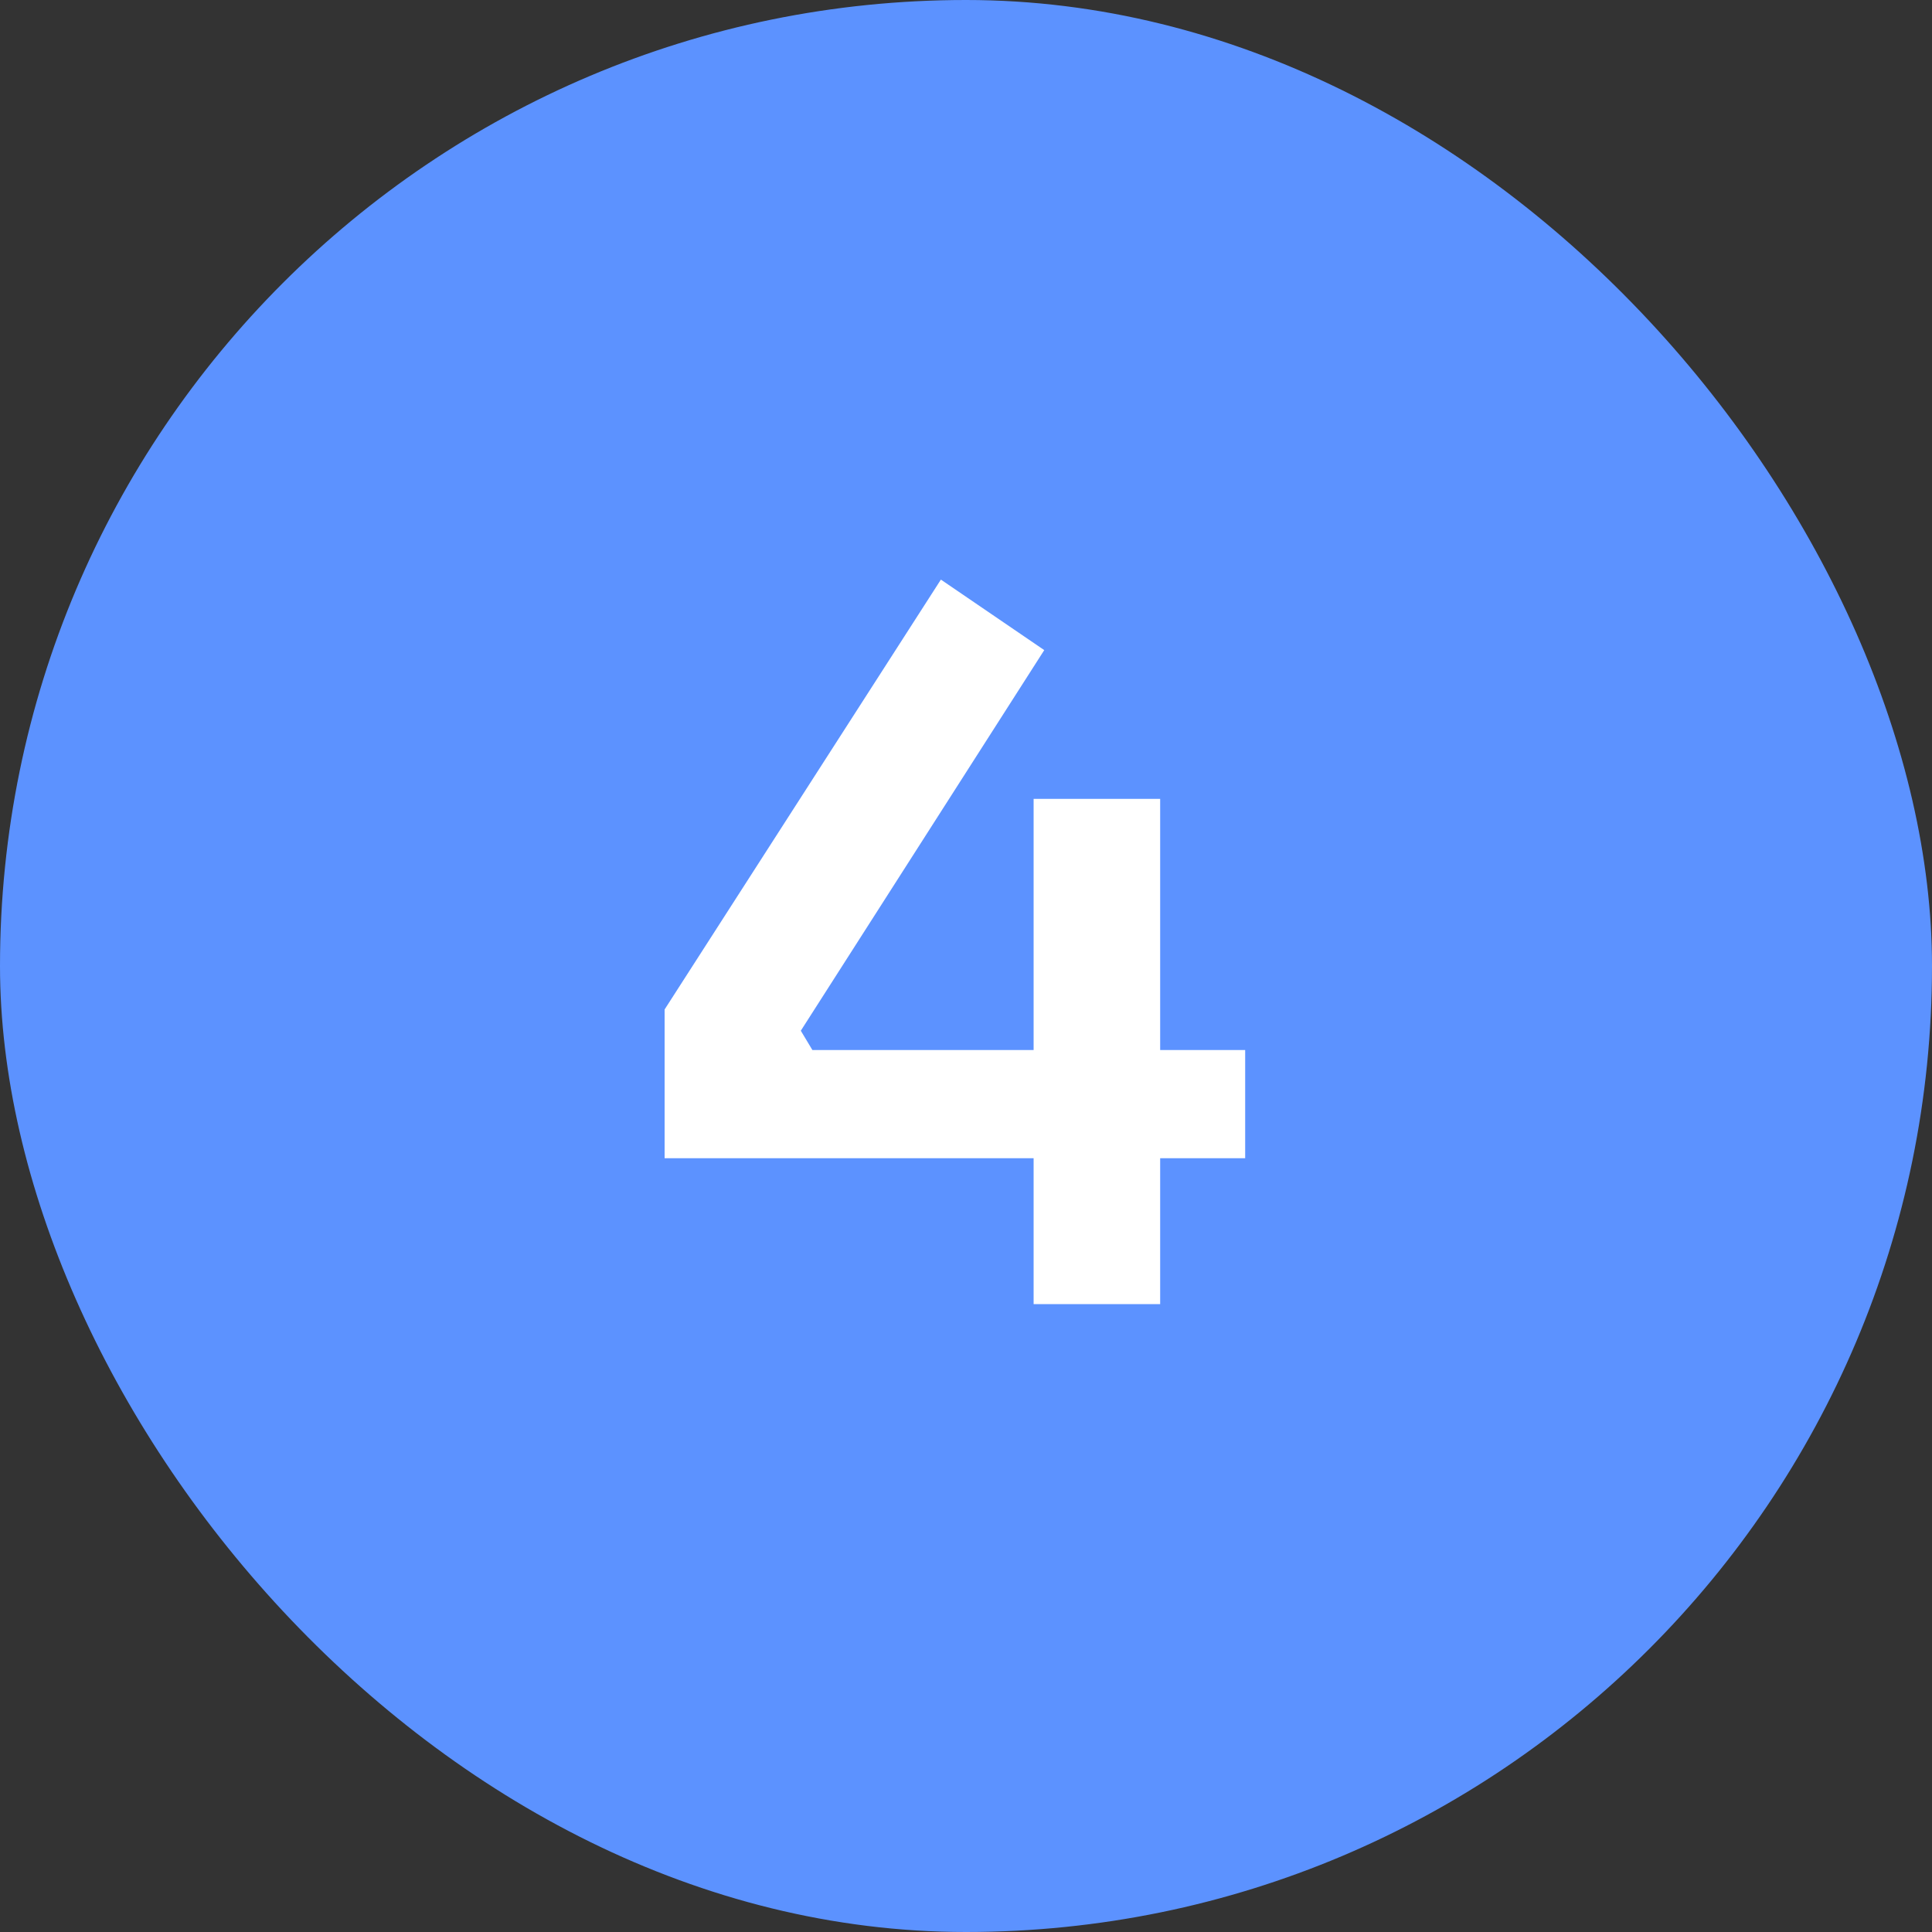
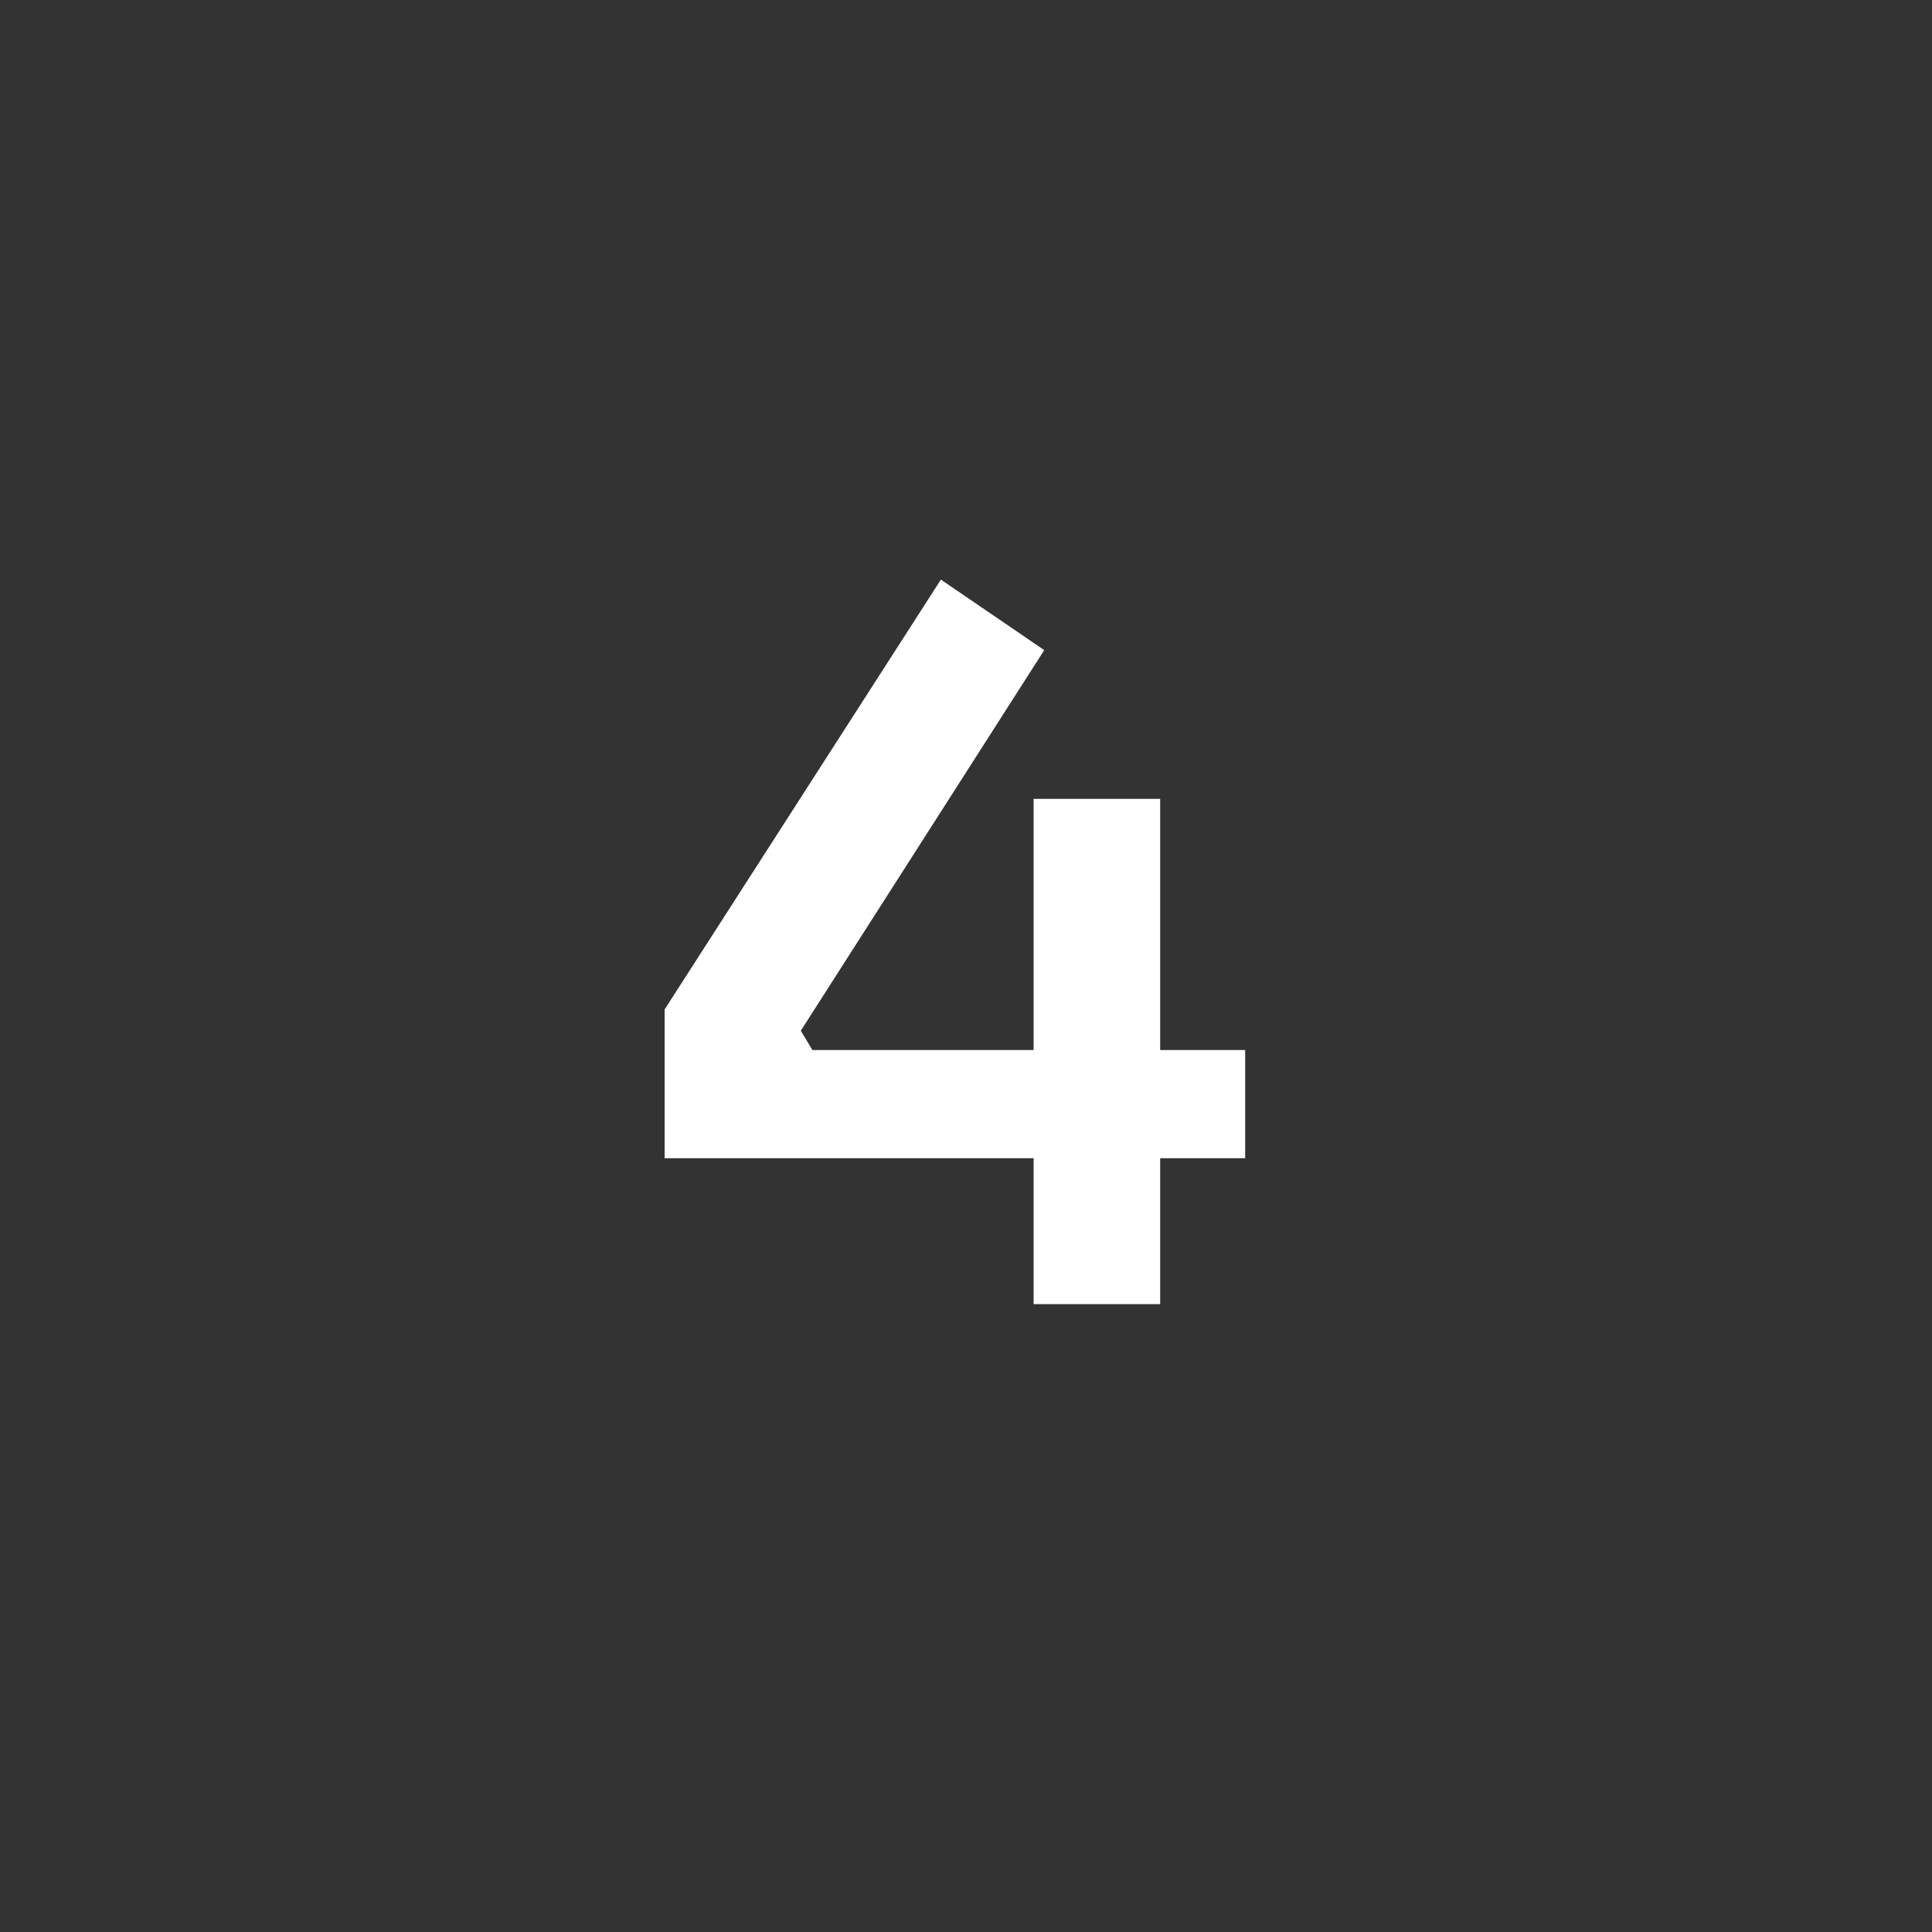
<svg xmlns="http://www.w3.org/2000/svg" width="40" height="40" viewBox="0 0 40 40" fill="none">
  <rect x="0" y="0" width="40" height="40" fill="#333333" stroke="none" />
-   <rect width="40" height="40" rx="20" fill="#5C92FF" />
  <path d="M13.76 23.98V20.9L19.48 12L21.62 13.46L16.58 21.34L16.82 21.74H25.78V23.98H13.76ZM21.4 27V16.54H24.02V27H21.4Z" fill="white" />
</svg>